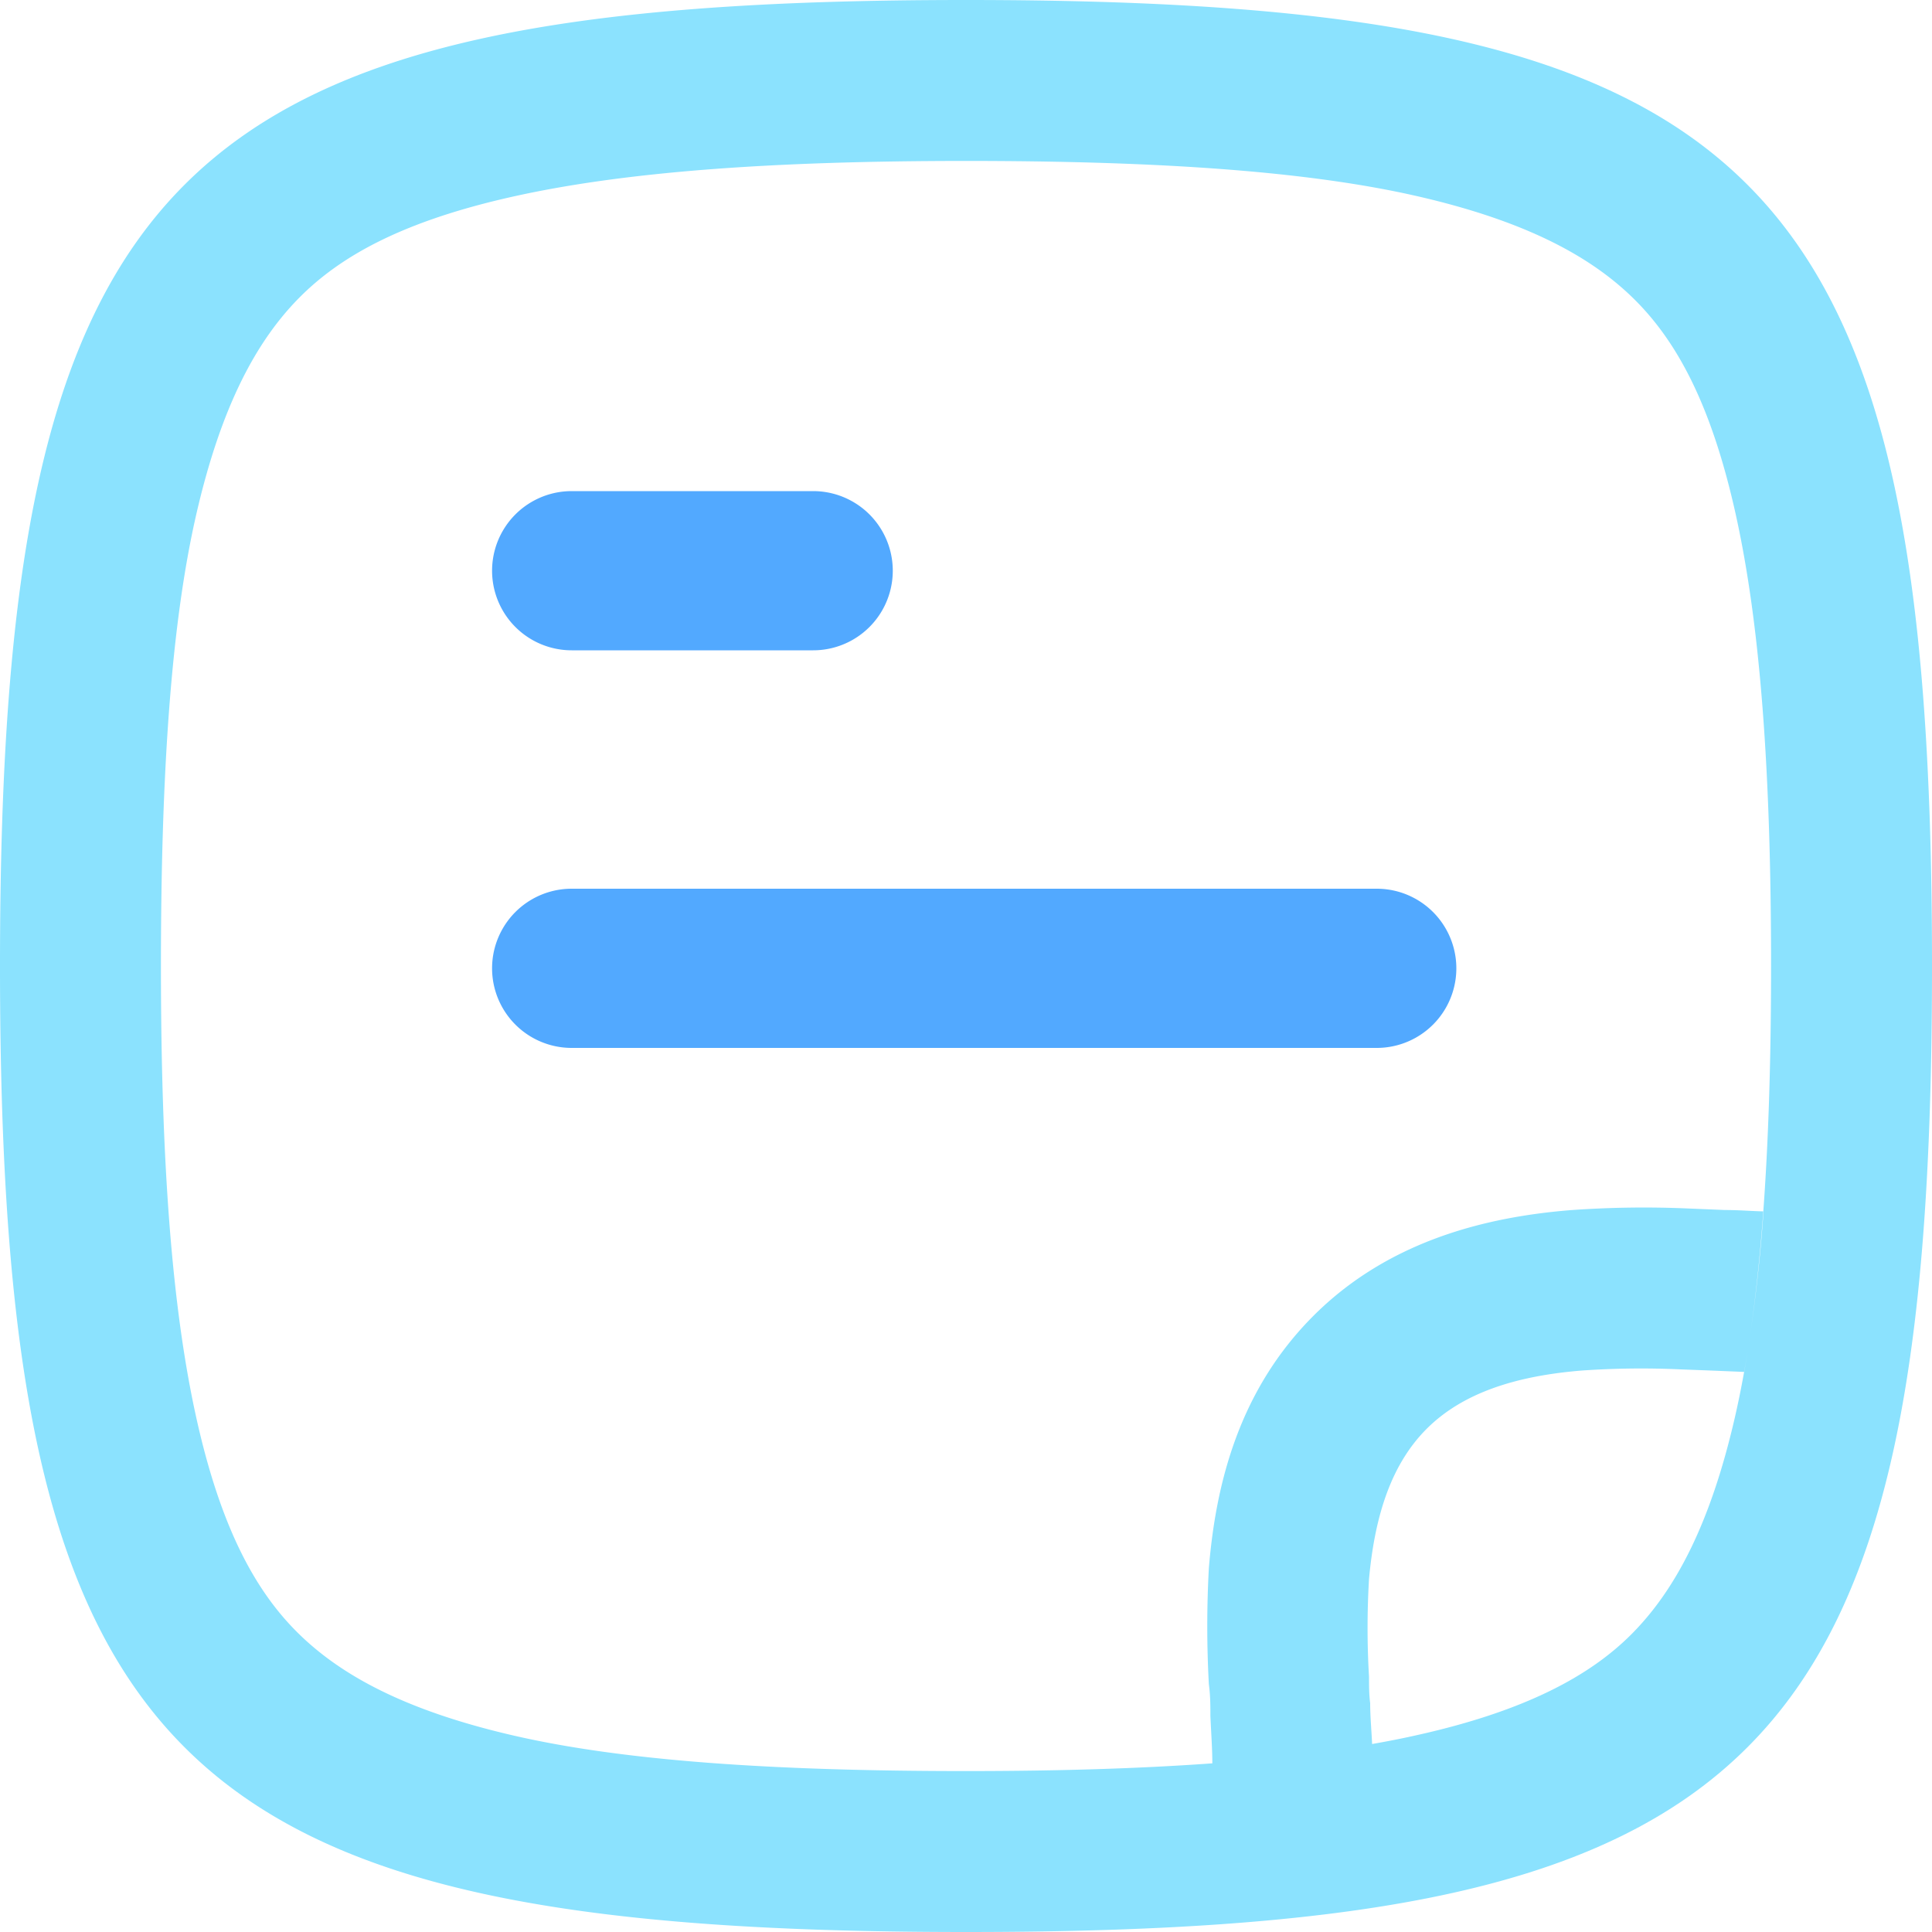
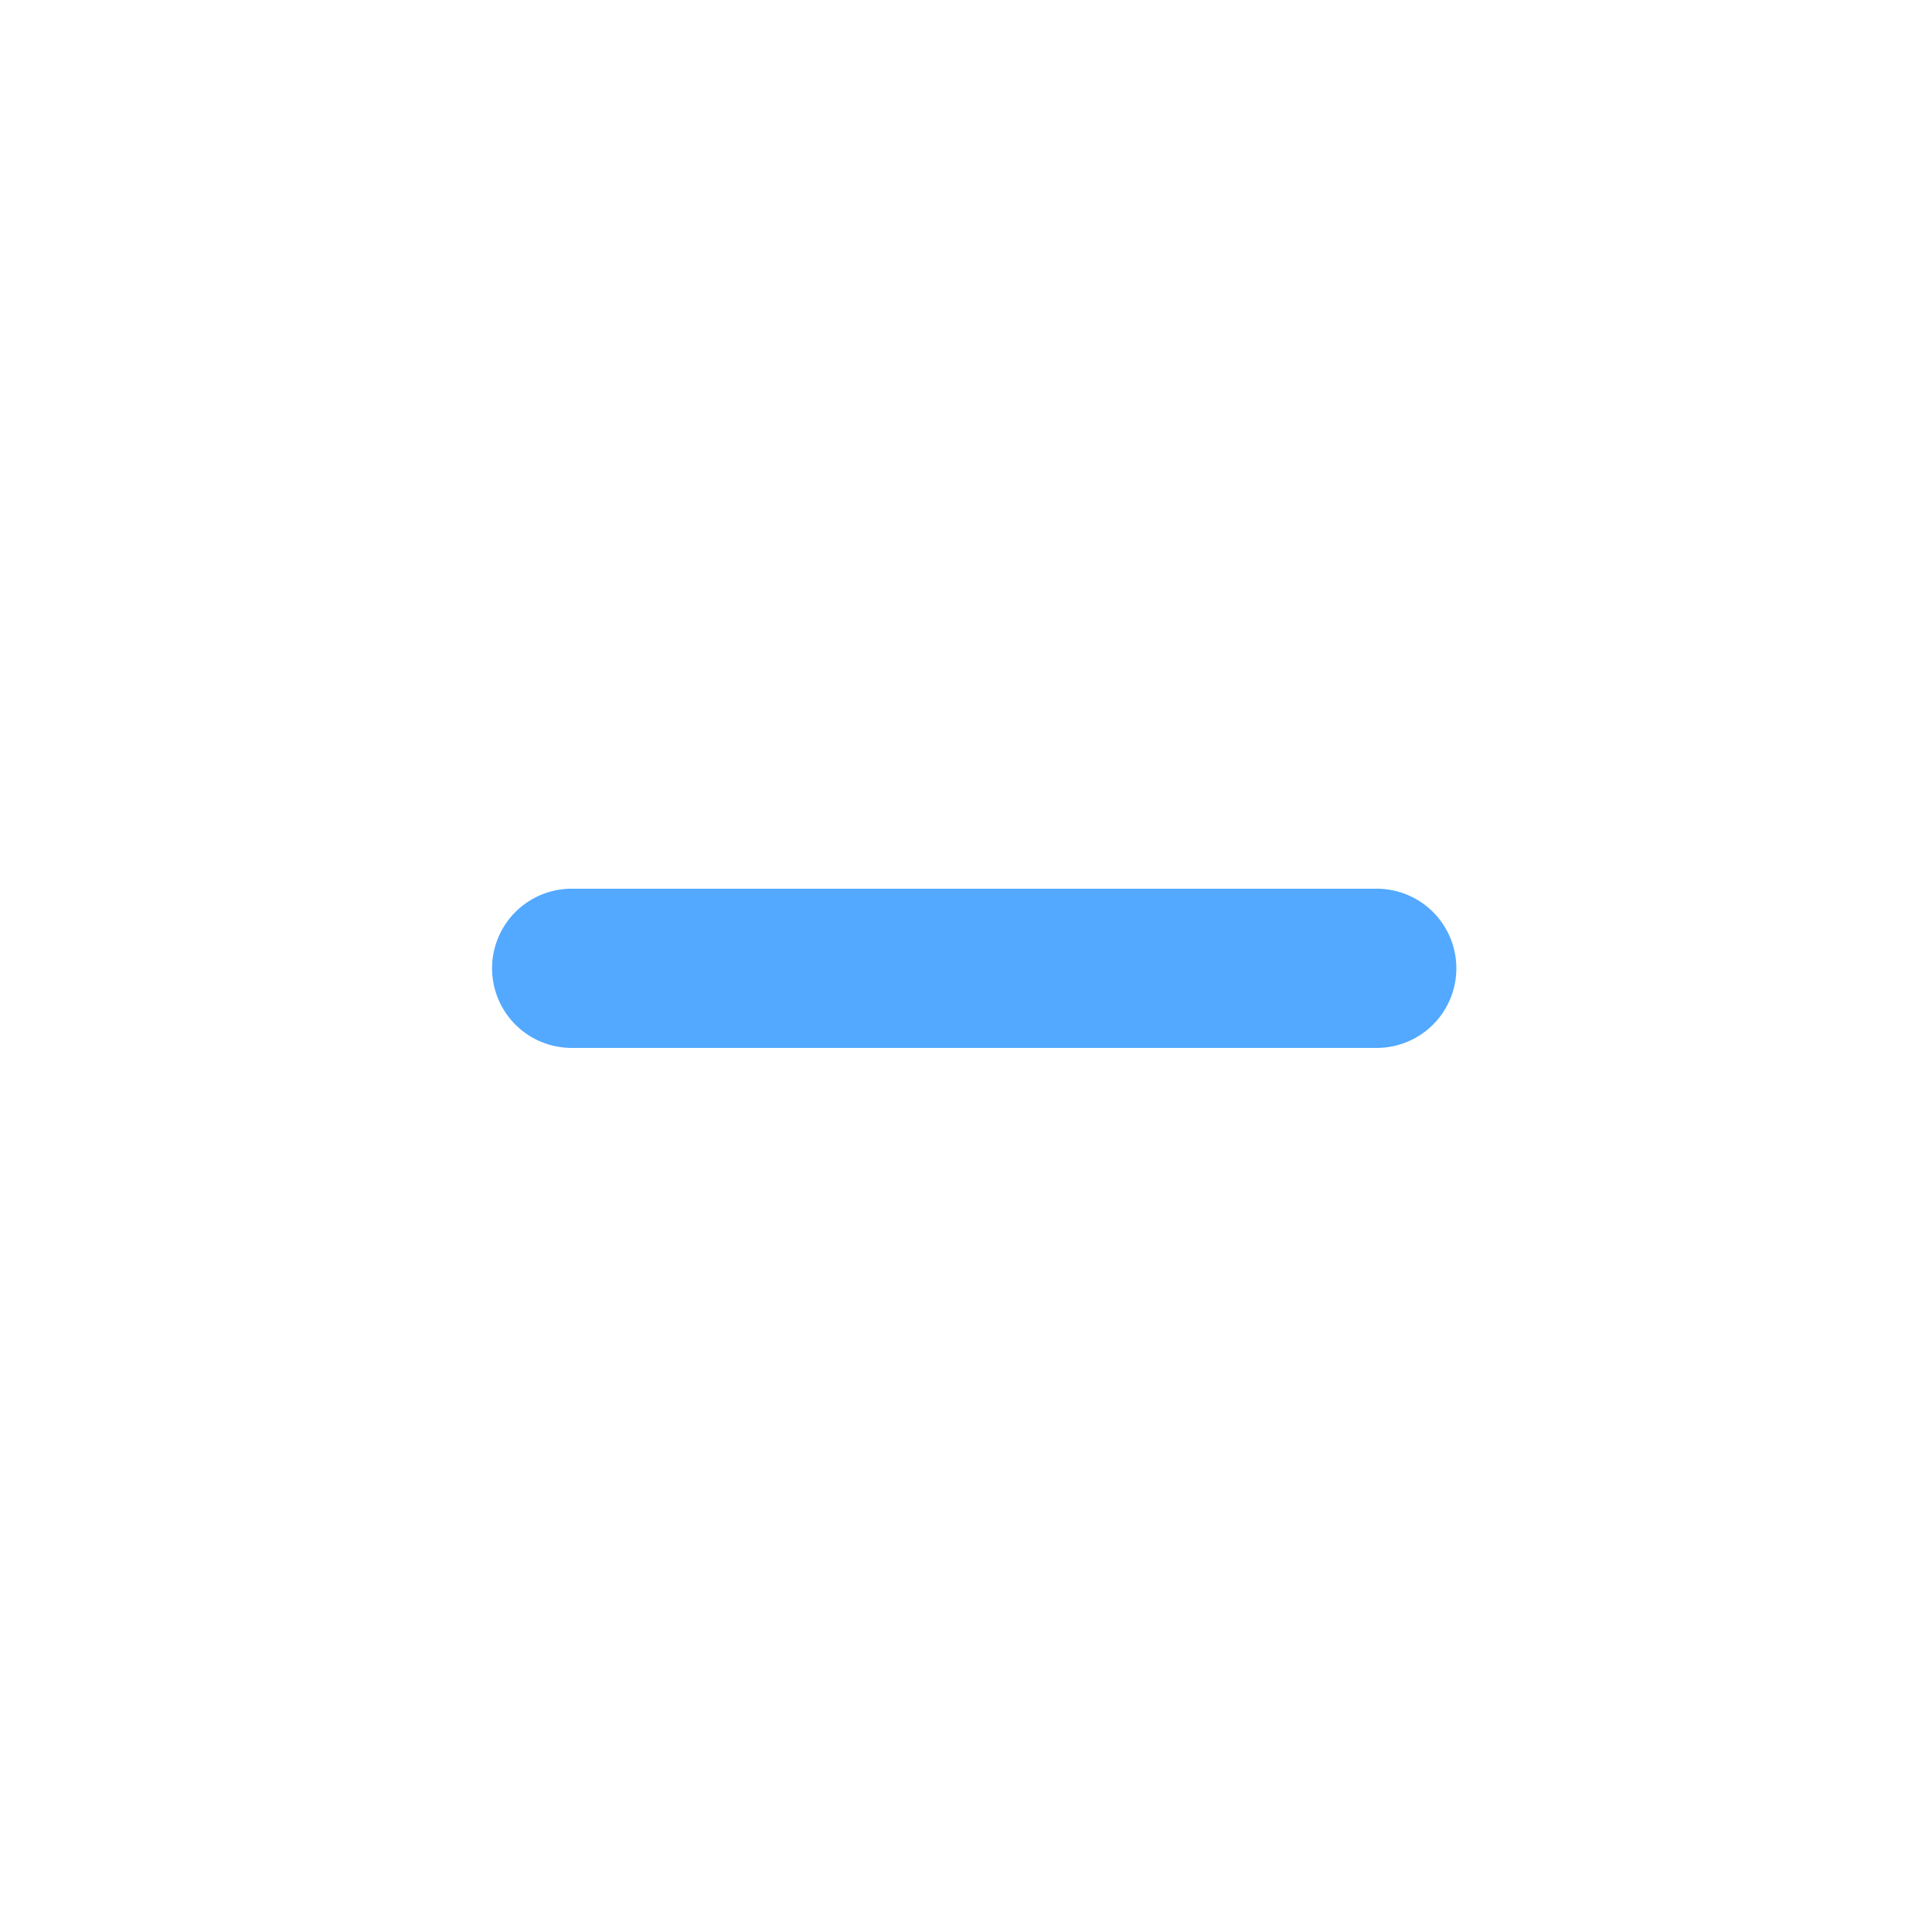
<svg xmlns="http://www.w3.org/2000/svg" viewBox="0 0 100 100">
-   <path fill="#8be2fe" fill-rule="evenodd" d="M0,50c0,41.18,8.82,50,50,50s50-8.82,50-50S91.18,0,50,0,0,8.82,0,50Zm8.33,0c0,10.1.56,17.65,1.83,23.38s3.08,9,5.29,11.17,5.55,4,11.17,5.29S39.9,91.67,50,91.67c4.8,0,9-.13,12.75-.4,0-.74-.06-1.54-.1-2.45,0-.51,0-1.06-.08-1.65a55.25,55.25,0,0,1,0-6C62.92,76.91,64.08,72,68,68.09s9-5.1,13.25-5.45a52.92,52.92,0,0,1,6.11-.09l1.92.08c.75,0,1.42.06,2,.07a82.31,82.31,0,0,1-1,8.31l-1.69-.07L87,70.88a44,44,0,0,0-5.14.06c-3.44.28-6.16,1.17-8,3s-2.7,4.49-3,7.79a42.67,42.67,0,0,0,0,5.06c0,.44,0,.9.06,1.37,0,.7.07,1.42.1,2.11.8-.14,1.57-.29,2.32-.46,5.62-1.25,9-3.08,11.17-5.29s4-5.55,5.29-11.17S91.67,60.1,91.67,50s-.56-17.65-1.83-23.38-3.08-9-5.29-11.17-5.55-4-11.17-5.29S60.1,8.33,50,8.33s-17.65.56-23.38,1.83-9,3.08-11.17,5.29-4,5.55-5.29,11.17S8.33,39.9,8.33,50Z" />
-   <path fill="#52a9ff" d="M29.59,25.42a4.12,4.12,0,1,0,0,8.24h12.5a4.12,4.12,0,1,0,0-8.24Z" />
  <path fill="#52a9ff" d="M29.59,46a4.12,4.12,0,1,0,0,8.24H71.26a4.12,4.12,0,1,0,0-8.24Z" />
</svg>